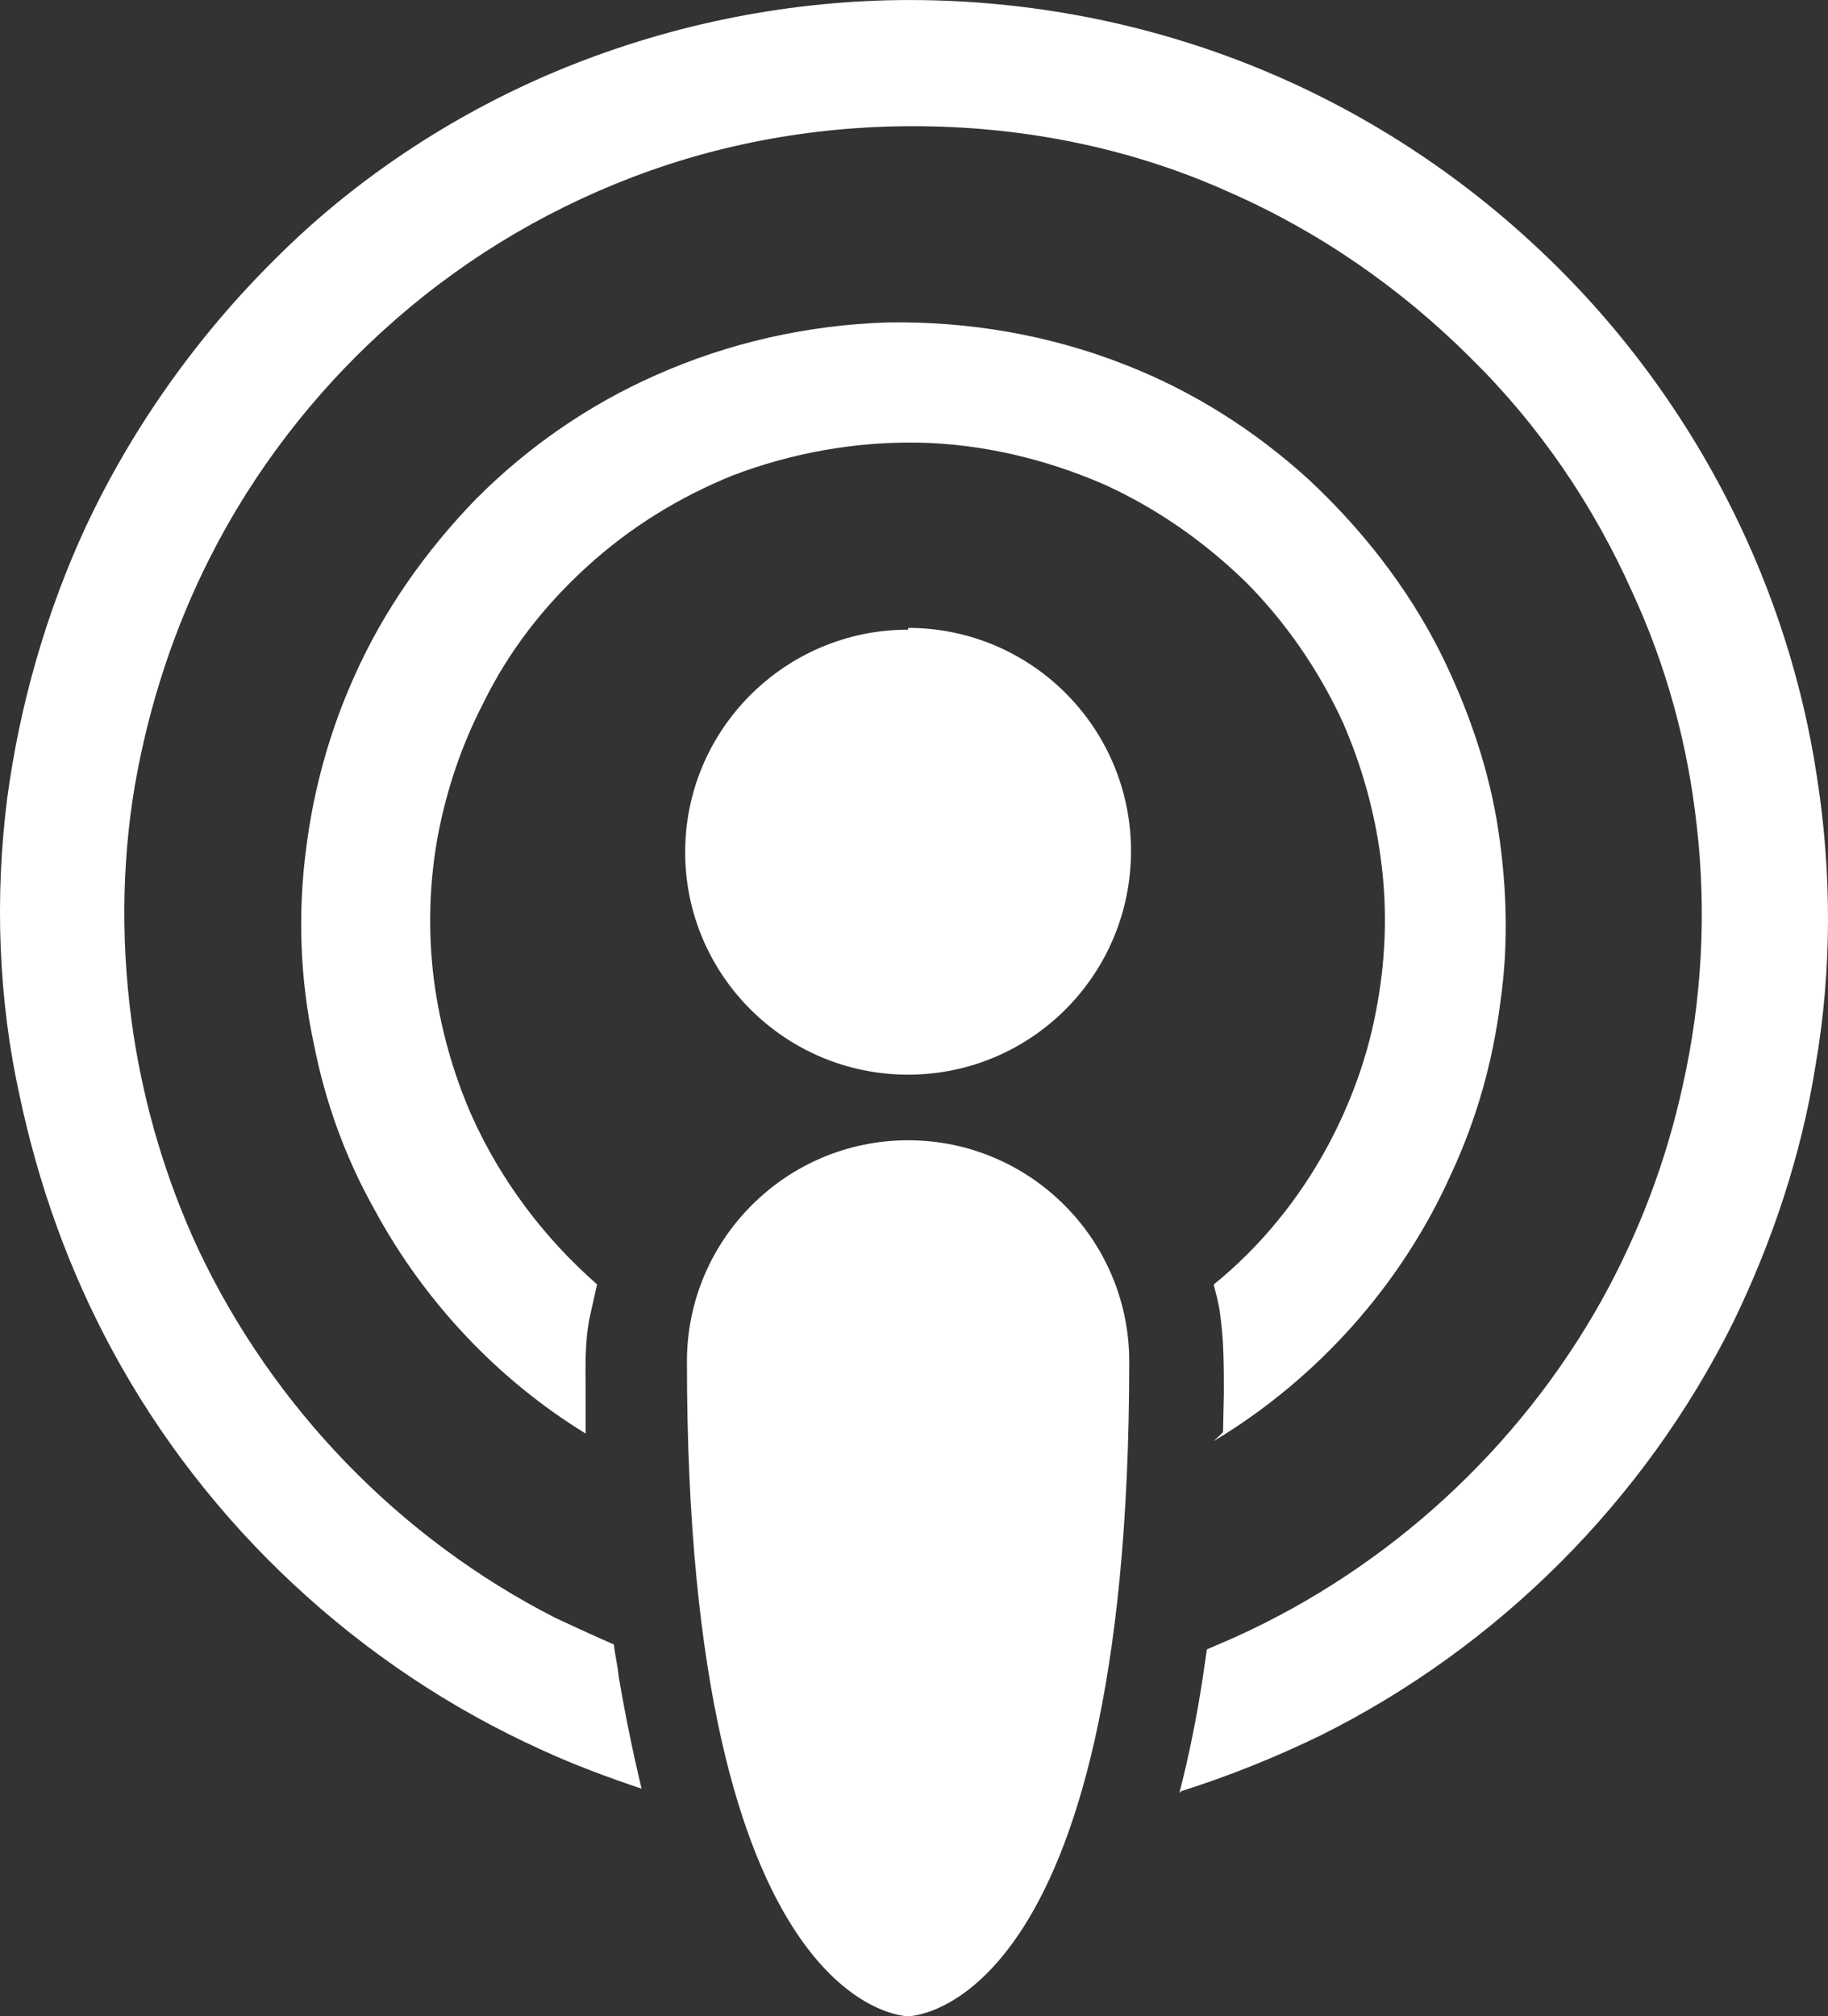
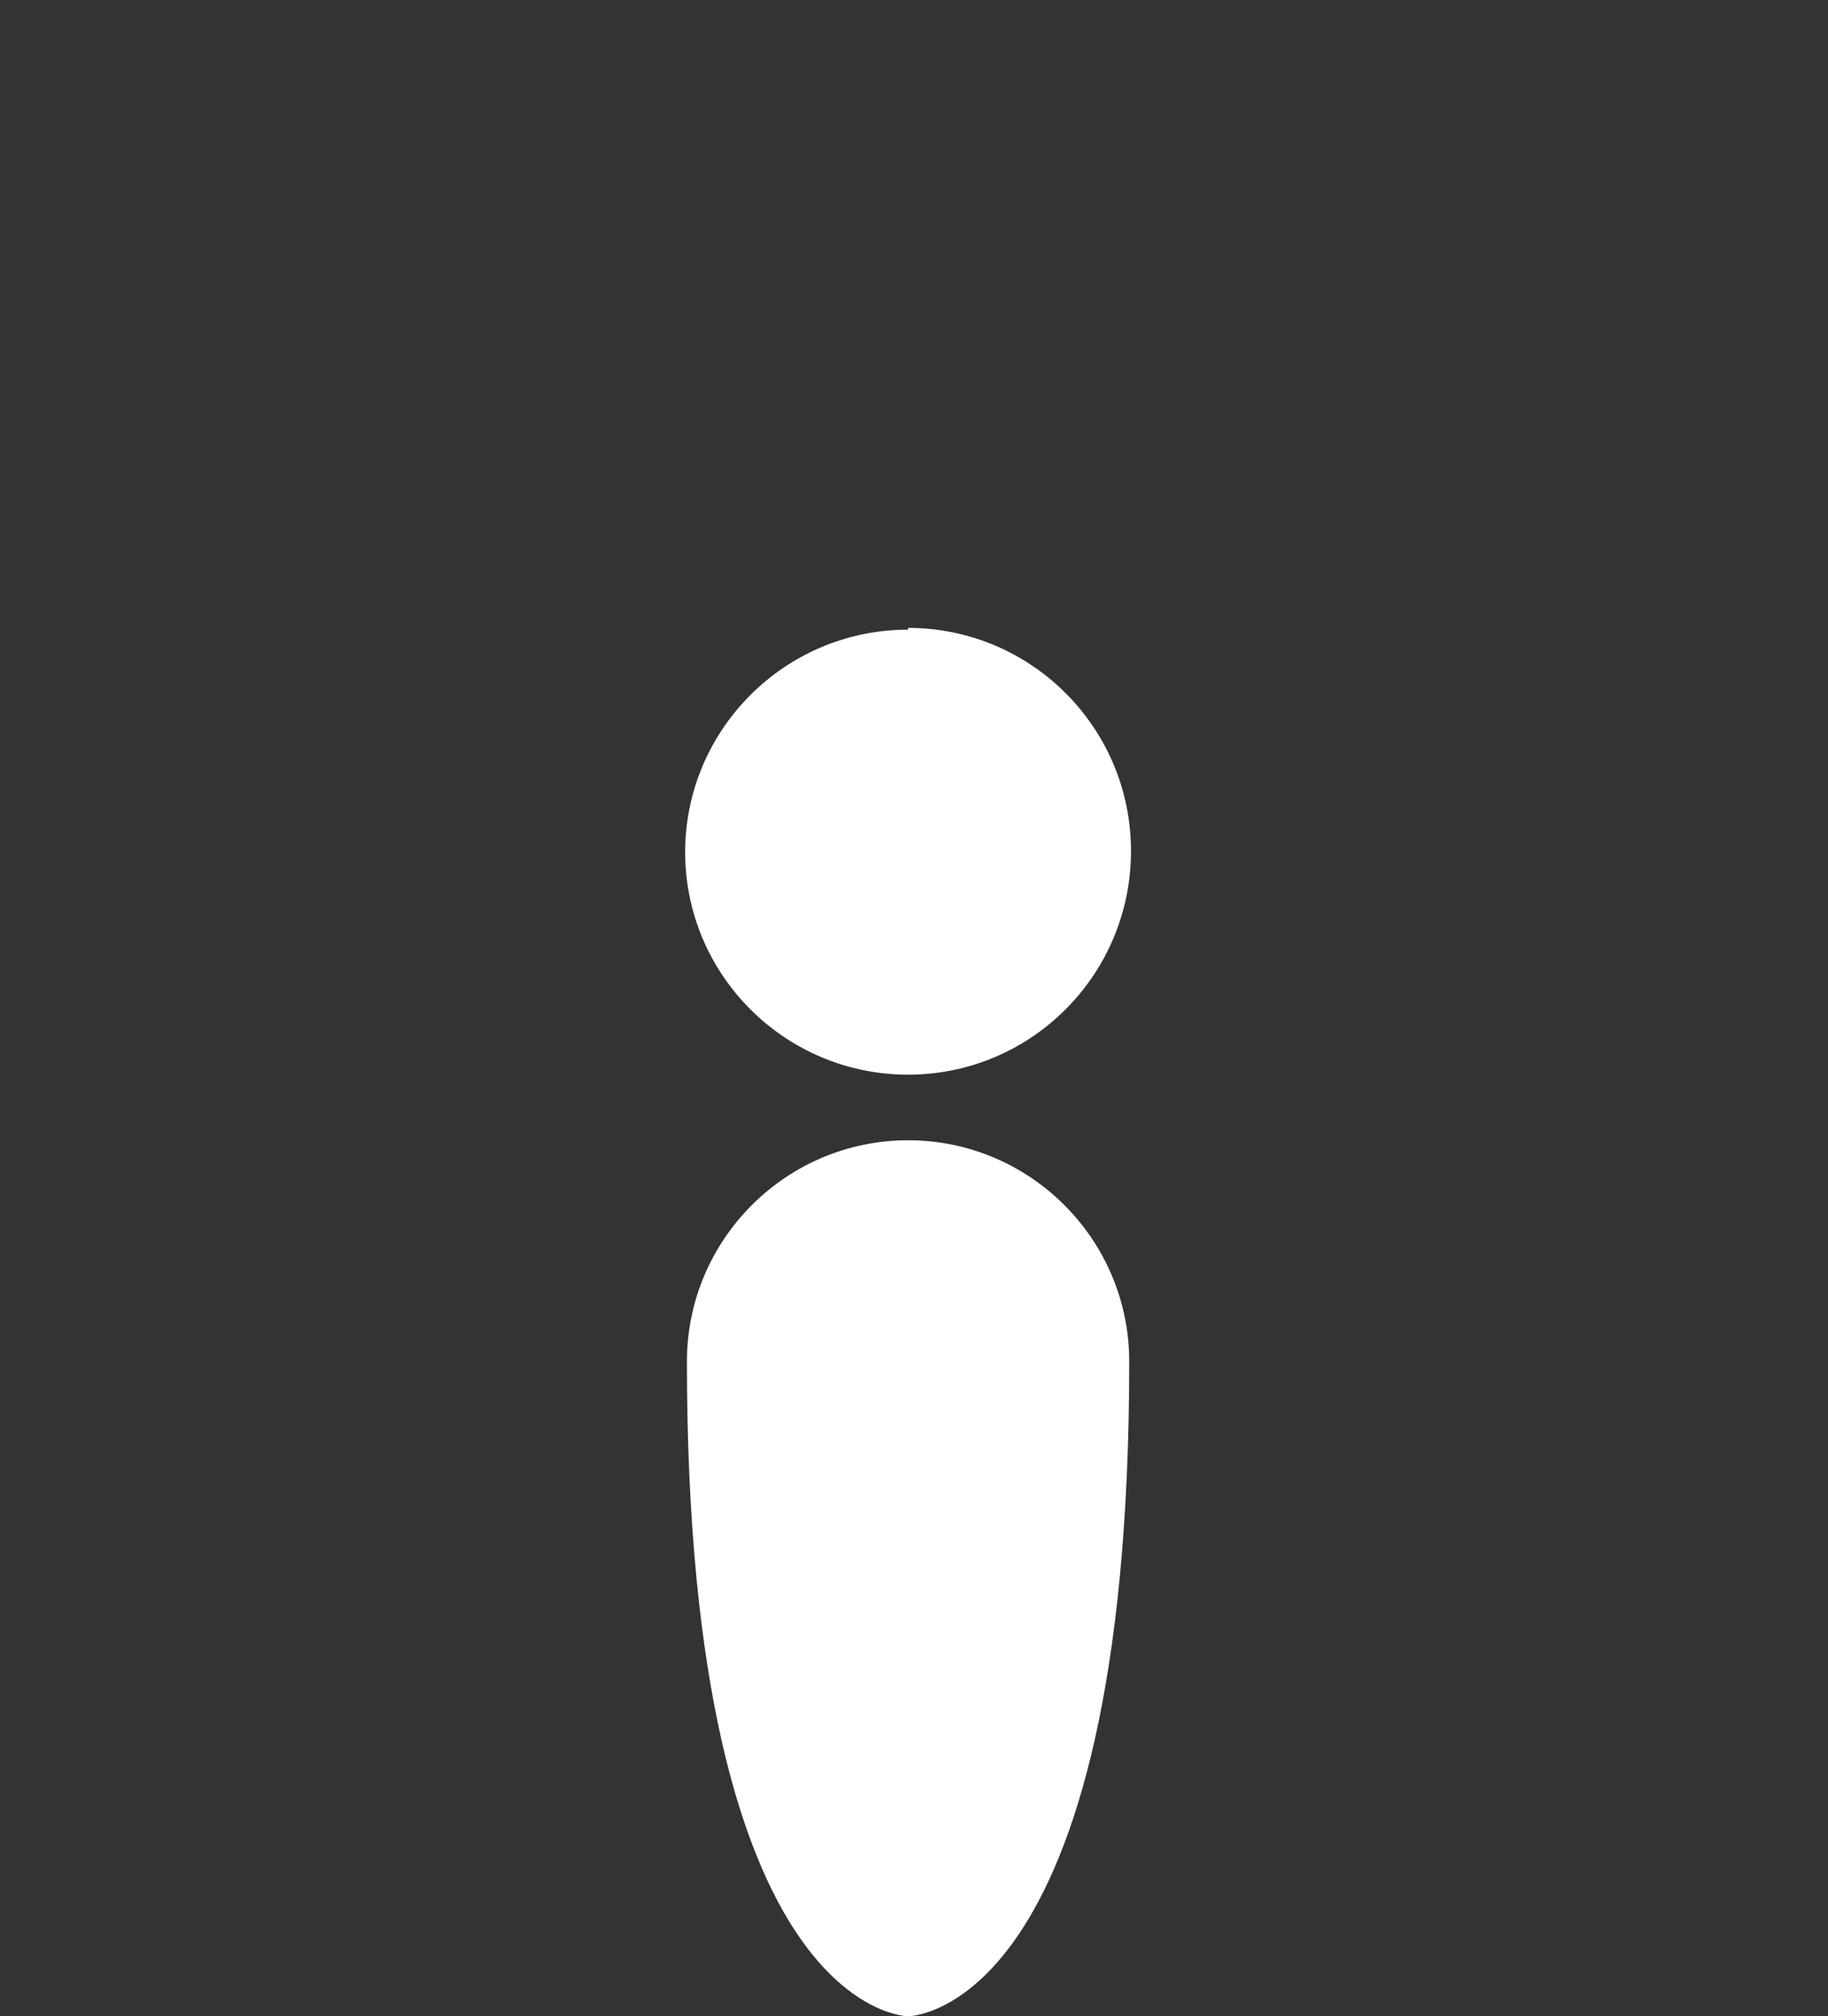
<svg xmlns="http://www.w3.org/2000/svg" version="1.1" id="Layer_1" x="0px" y="0px" viewBox="0 0 21.768 24" style="enable-background:new 0 0 21.768 24;" xml:space="preserve">
  <rect x="0" y="0" width="21.768" height="24" fill="#333333" stroke="none" />
  <style type="text/css">
	.st0{fill:#FFFFFF;}
</style>
  <title>Podcasts icon</title>
  <g>
    <path class="st0" d="M10.814,13.573c-1.453,0-2.634,1.182-2.634,2.633   c0,7.794,2.634,7.794,2.634,7.794s2.633,0,2.633-7.794   C13.447,14.755,12.267,13.573,10.814,13.573z" />
    <path class="st0" d="M10.814,7.474V7.495c-1.467,0-2.655,1.19-2.655,2.649   c0,1.459,1.188,2.648,2.655,2.648c1.465,0,2.654-1.189,2.654-2.662   C13.468,8.662,12.279,7.474,10.814,7.474z" />
-     <path class="st0" d="M21.635,9.239c-0.166-1.099-0.512-2.182-1.008-3.175   c-0.586-1.177-1.381-2.244-2.346-3.139c-0.996-0.928-2.164-1.668-3.43-2.166   c-1.315-0.518-2.727-0.773-4.139-0.758C9.304,0.018,7.904,0.311,6.601,0.858   c-1.25,0.527-2.394,1.295-3.31,2.211c-0.932,0.918-1.715,2.016-2.271,3.204   c-0.467,1.009-0.783,2.108-0.933,3.22c-0.152,1.189-0.107,2.408,0.15,3.566   c0.225,1.055,0.586,2.063,1.098,3.01c1.129,2.092,2.949,3.778,5.101,4.754   c0.391,0.181,0.798,0.332,1.204,0.468c-0.105-0.436-0.196-0.887-0.271-1.325   c-0.014-0.136-0.045-0.271-0.06-0.392c-0.241-0.104-0.466-0.21-0.692-0.314   c-1.865-0.95-3.37-2.513-4.258-4.394c-0.377-0.813-0.633-1.671-0.768-2.543   c-0.15-0.994-0.15-2.001,0.016-2.98C1.773,8.396,2.072,7.478,2.509,6.62   c0.512-1.008,1.219-1.926,2.046-2.678c0.873-0.797,1.881-1.415,2.979-1.834   c1.144-0.437,2.362-0.633,3.582-0.603c1.217,0.03,2.422,0.286,3.52,0.782   c1.068,0.467,2.047,1.145,2.875,1.972c0.813,0.798,1.459,1.745,1.924,2.784   c0.409,0.883,0.665,1.824,0.77,2.787c0.119,1.029,0.061,2.08-0.166,3.088   c-0.196,0.902-0.526,1.769-0.973,2.572c-0.981,1.75-2.52,3.165-4.348,3.993   c-0.116,0.052-0.231,0.1-0.346,0.15l-0.053,0.36   c-0.07,0.455-0.16,0.904-0.275,1.351l0.021-0.023c0.571-0.18,1.128-0.405,1.655-0.661   c2.121-1.054,3.867-2.8,4.92-4.922c0.467-0.962,0.813-2,0.979-3.053   C21.815,11.556,21.815,10.383,21.635,9.239z" />
-     <path class="st0" d="M5.756,8.368c0.301-0.616,0.722-1.158,1.235-1.624   c0.511-0.466,1.098-0.827,1.73-1.083c0.707-0.271,1.475-0.407,2.227-0.392   c0.752,0.016,1.505,0.196,2.197,0.496c0.632,0.287,1.189,0.678,1.686,1.159   c0.481,0.482,0.873,1.054,1.158,1.67c0.224,0.512,0.377,1.053,0.451,1.61   c0.089,0.632,0.06,1.263-0.061,1.865c-0.106,0.543-0.301,1.07-0.557,1.551   c-0.346,0.647-0.812,1.219-1.369,1.67c0.03,0.12,0.06,0.225,0.075,0.346   c0.046,0.311,0.046,0.627,0.046,0.943l-0.01,0.47l-0.114,0.106   c1.234-0.738,2.242-1.866,2.828-3.176c0.303-0.647,0.498-1.339,0.588-2.046   c0.105-0.723,0.076-1.459-0.045-2.182c-0.121-0.692-0.362-1.369-0.678-2.001   c-0.39-0.769-0.933-1.46-1.564-2.047c-0.646-0.587-1.384-1.053-2.197-1.368   c-0.886-0.347-1.849-0.513-2.813-0.497C9.62,3.868,8.673,4.079,7.8,4.47   c-0.782,0.346-1.504,0.842-2.121,1.459c-0.602,0.617-1.113,1.34-1.459,2.121   c-0.286,0.633-0.482,1.325-0.572,2.032c-0.105,0.783-0.076,1.579,0.09,2.347   c0.136,0.693,0.376,1.355,0.723,1.972c0.586,1.083,1.459,2.017,2.513,2.663v-0.422   c0-0.33-0.015-0.631,0.045-0.947l0.091-0.406c-0.633-0.557-1.144-1.234-1.49-2.002   c-0.225-0.51-0.376-1.052-0.451-1.609c-0.074-0.571-0.06-1.158,0.045-1.73   C5.32,9.392,5.499,8.864,5.756,8.368z" />
  </g>
</svg>